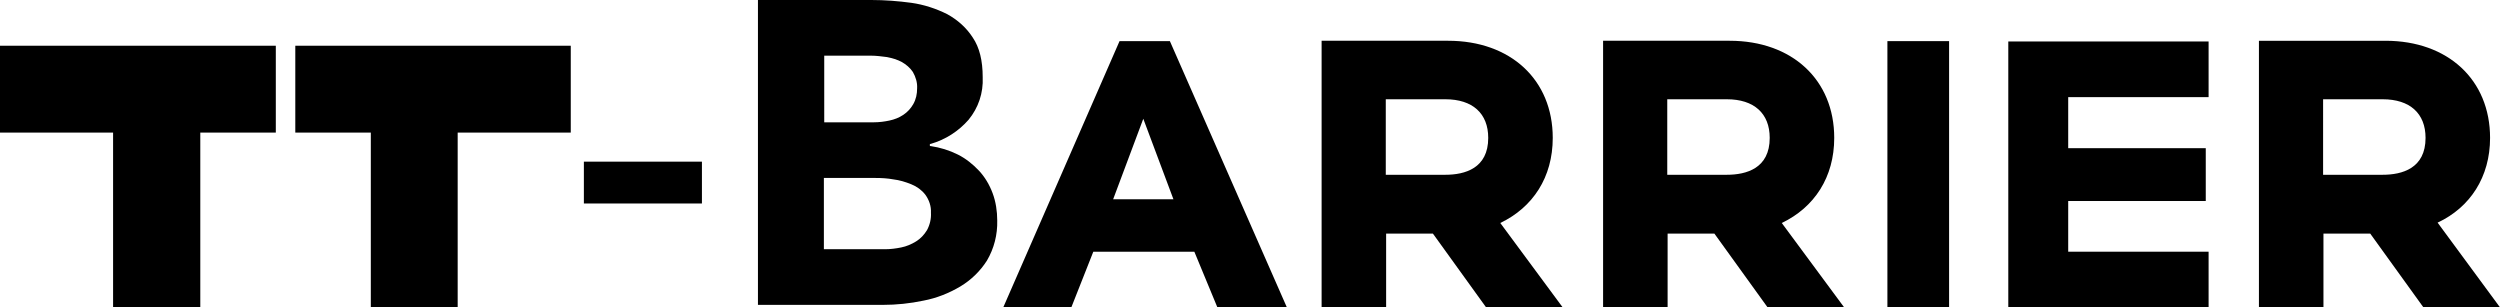
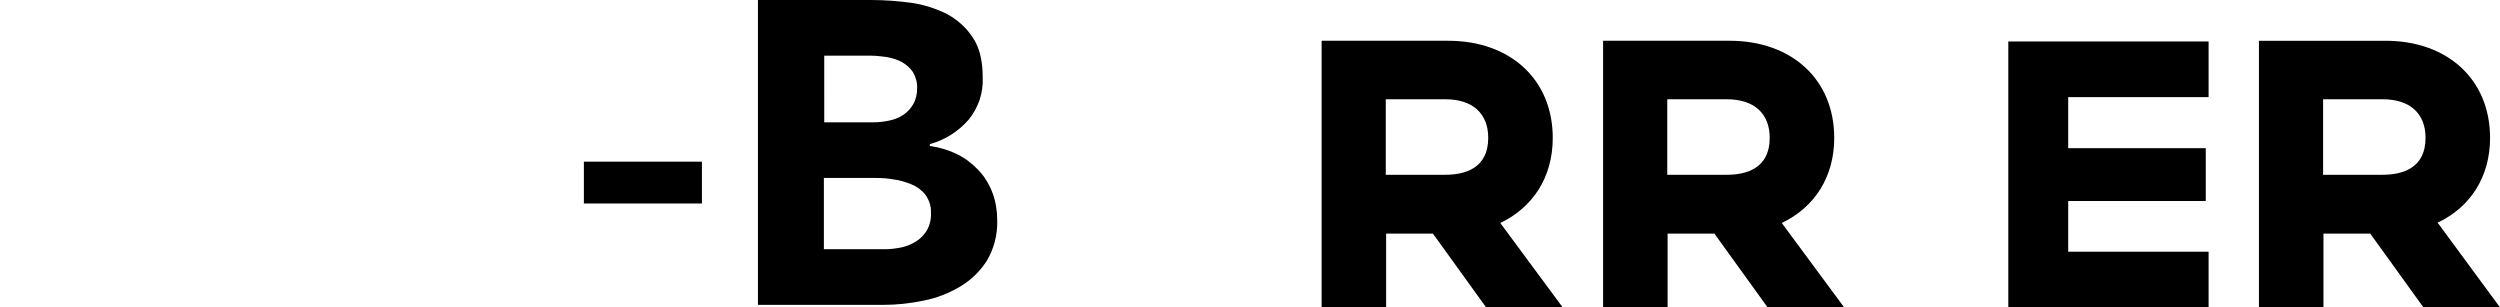
<svg xmlns="http://www.w3.org/2000/svg" version="1.1" id="レイヤー_1" x="0px" y="0px" viewBox="0 0 705.2 86.7" style="enable-background:new 0 0 705.2 86.7;" xml:space="preserve">
  <path d="M438,38.9c0-16.4-11.9-27.4-29.5-27.4h-35.7v75.1h18.2V65.9h13.2l15,20.8h21.6l-17.6-23.8C432.4,58.5,438,50,438,38.9   M407.7,49.3h-16.8V28h16.8c7.7,0,12.1,4,12.1,10.9C419.8,47.5,413.2,49.3,407.7,49.3" />
  <path d="M517.4,38.9c0-16.4-11.9-27.4-29.5-27.4h-35.7v75.1h18.2V65.9h13.2l15,20.8h21.6l-17.6-23.8C511.8,58.5,517.4,50,517.4,38.9   M487.1,49.3h-16.8V28h16.8c7.7,0,12.1,4,12.1,10.9C499.2,47.5,492.6,49.3,487.1,49.3" />
  <path d="M687.6,62.8c9.2-4.3,14.8-12.9,14.8-23.9c0-16.4-11.9-27.4-29.5-27.4h-35.7v75.1h18.2V65.9h13.2l15,20.8h21.6L687.6,62.8   M672.1,49.3h-16.8V28h16.8c7.7,0,12.1,4,12.1,10.9C684.2,47.5,677.6,49.3,672.1,49.3" />
  <polygon points="566.5,86.7 623,86.7 623,71 583.4,71 583.4,56.7 622.2,56.7 622.2,41.8 583.4,41.8 583.4,27.4 623,27.4 623,11.7   566.5,11.7 " />
  <path d="M276.1,48.1c-1.7-1.8-3.7-3.4-5.9-4.5c-2.4-1.2-5-2-7.7-2.4l-0.2,0v-0.6l0.2,0c4.2-1.2,7.9-3.6,10.7-6.8  c2.8-3.4,4.2-7.6,4-12c0-4.7-0.9-8.4-2.8-11.2c-1.8-2.8-4.3-5-7.2-6.6c-3.2-1.6-6.6-2.7-10.1-3.2c-3.7-0.5-7.5-0.8-11.3-0.8h-32v86  H249c3.9,0,7.7-0.4,11.5-1.2c3.7-0.7,7.2-2.1,10.4-4c3-1.8,5.6-4.3,7.5-7.3c2-3.4,3-7.3,2.9-11.3c0-2.6-0.4-5.3-1.3-7.7  C279.1,52.1,277.8,49.9,276.1,48.1 M232.4,15.7h13.2c1.5,0,3.1,0.2,4.6,0.4c1.5,0.3,2.9,0.7,4.2,1.4c1.2,0.7,2.3,1.6,3.1,2.8  c0.8,1.4,1.3,3,1.2,4.6c0,1.6-0.3,3.1-1.1,4.5c-0.7,1.2-1.6,2.2-2.8,3c-1.2,0.8-2.5,1.3-3.9,1.6c-1.4,0.3-2.9,0.5-4.4,0.5h-14V15.7z   M261.5,64.9c-0.8,1.3-1.8,2.4-3.1,3.2c-1.3,0.8-2.7,1.4-4.2,1.7c-1.5,0.3-3,0.5-4.5,0.5h-17.3V50.2H247c1.7,0,3.4,0.1,5,0.4  c1.7,0.2,3.4,0.7,5.1,1.4c1.5,0.6,2.9,1.6,3.9,2.9c1.1,1.5,1.7,3.3,1.6,5.1C262.7,61.7,262.3,63.4,261.5,64.9" />
-   <path d="M330,11.6h-14.2L283,86.7h19.2l6.2-15.7h28.5l6.5,15.7H363L330,11.6z M331,56.2h-17l8.5-22.7L331,56.2z" />
-   <rect x="532.4" y="11.6" width="17.4" height="75.1" />
  <rect x="164.7" y="45.6" width="33.3" height="11.8" />
-   <polygon points="0,37.4 31.9,37.4 31.9,86.6 56.5,86.6 56.5,37.4 77.8,37.4 77.8,12.9 0,12.9 " />
-   <polygon points="83.3,37.4 104.6,37.4 104.6,86.6 129.1,86.6 129.1,37.4 161,37.4 161,12.9 83.3,12.9 " />
</svg>